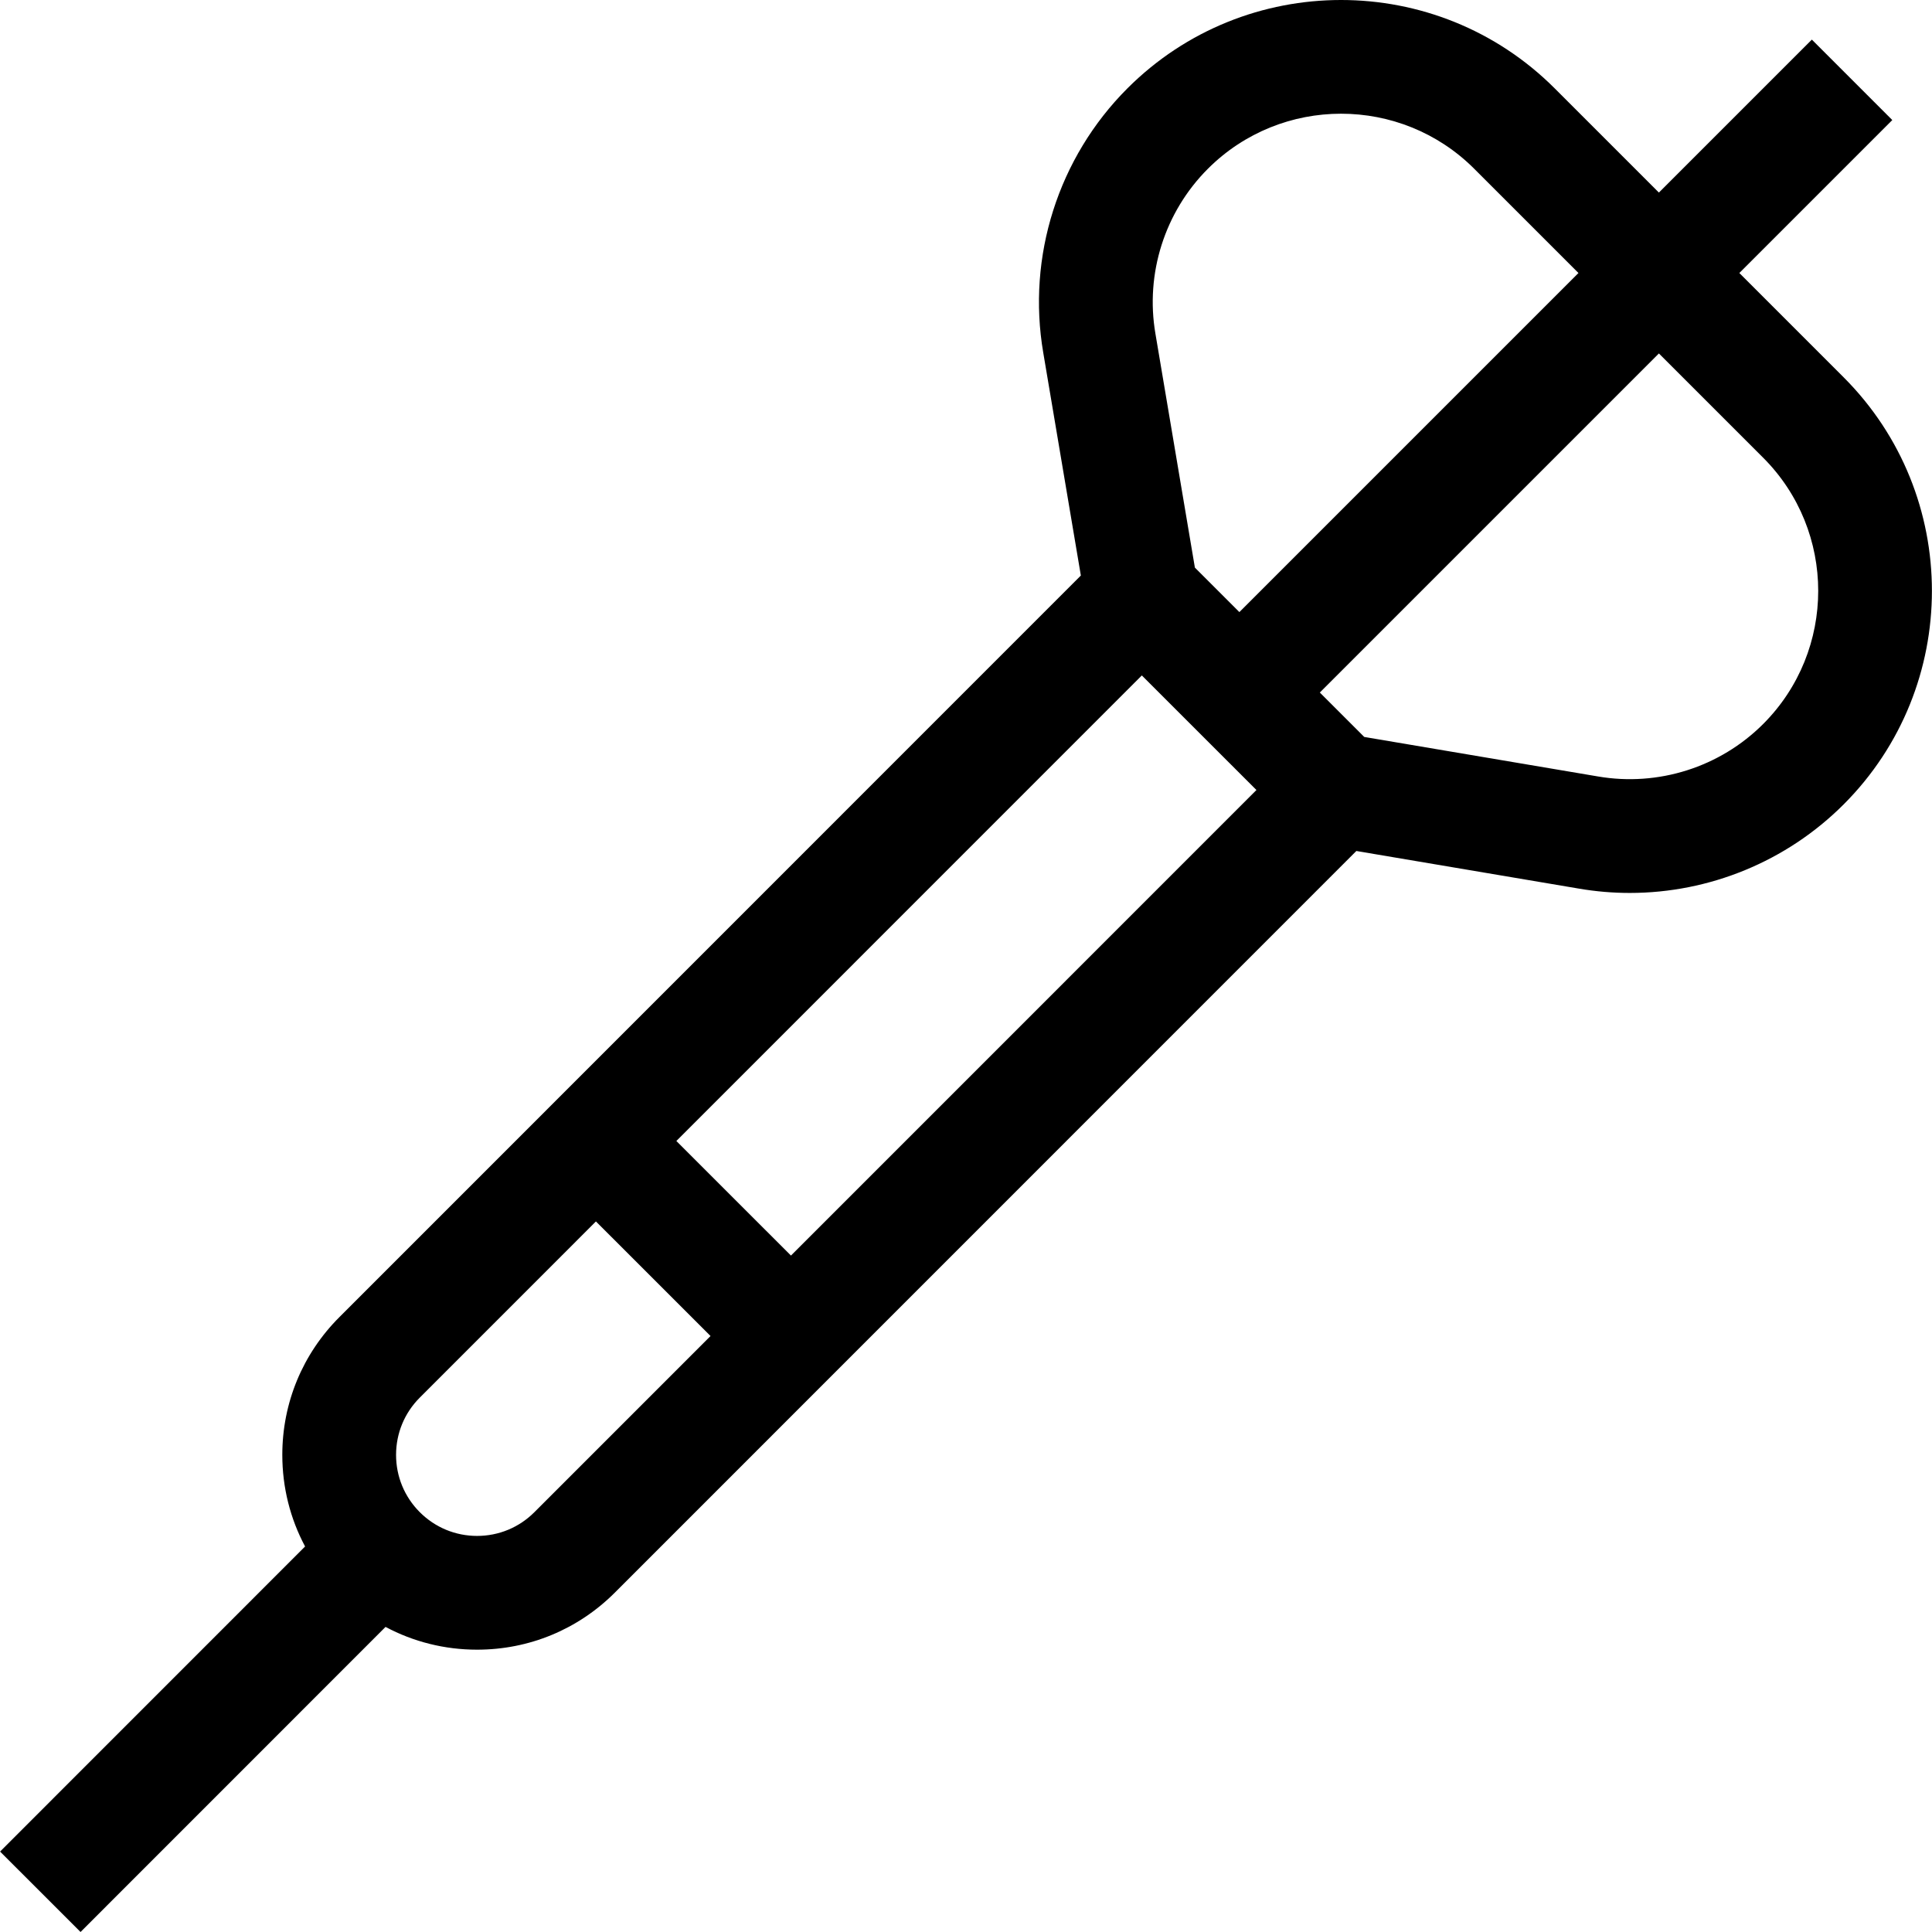
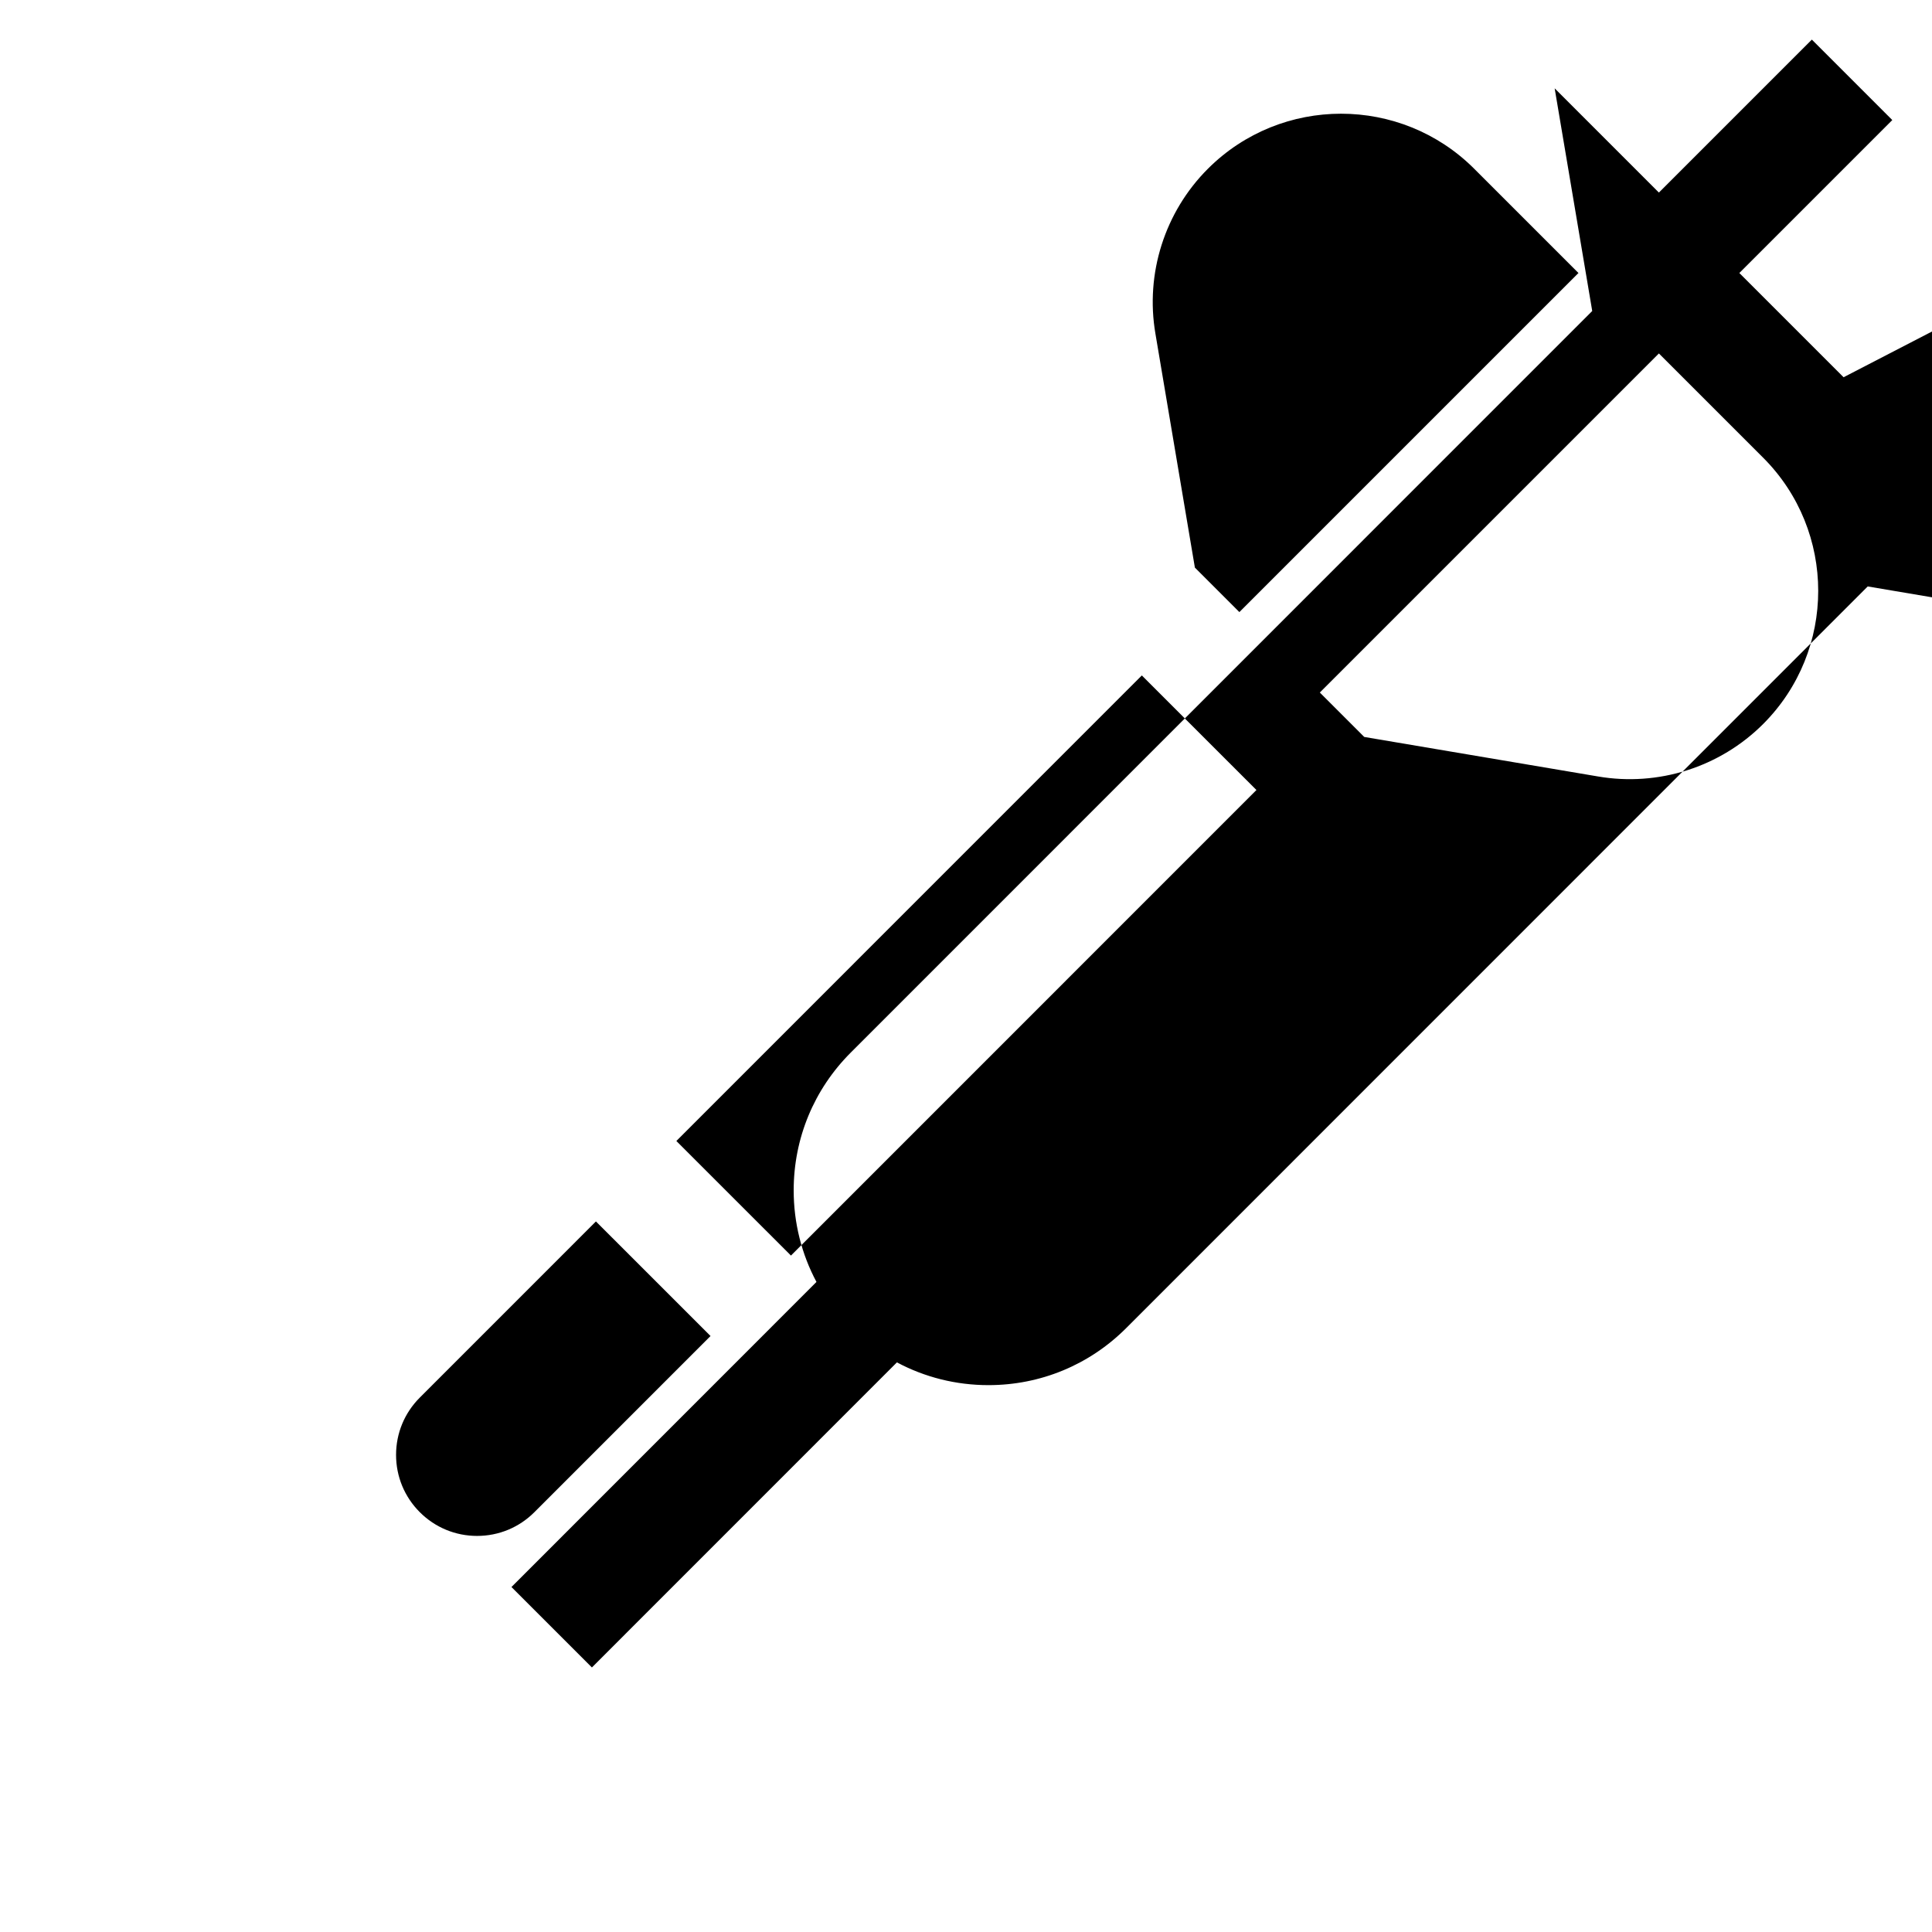
<svg xmlns="http://www.w3.org/2000/svg" id="Capa_1" enable-background="new 0 0 509.483 509.483" height="512" viewBox="0 0 509.483 509.483" width="512">
-   <path id="XMLID_907_" d="m486.166 99.483-27.488-27.488 40.334-40.335-21.213-21.213-40.335 40.335-27.488-27.487c-31.061-31.061-81.602-31.061-112.662 0-18.26 18.259-26.553 44.354-22.192 69.762l9.906 58.714-195.54 195.575c-9.701 9.703-15.043 22.604-15.042 36.324.001 8.563 2.083 16.804 6.007 24.149l-80.432 80.453 21.217 21.211 80.431-80.452c7.344 3.921 15.584 6.002 24.145 6.002h.006c13.72-.002 26.619-5.346 36.319-15.049l195.539-195.573 58.686 9.921c4.473.768 8.963 1.144 13.43 1.144 20.947 0 41.323-8.28 56.373-23.33 31.06-31.062 31.06-81.603-.001-112.663zm-167.638-54.975c19.365-19.363 50.871-19.363 70.236 0l27.488 27.487-89.419 89.419-11.732-11.73-10.403-61.66c-2.723-15.864 2.447-32.133 13.83-43.516zm-177.605 354.265c-4.035 4.036-9.4 6.259-15.108 6.26-5.707 0-11.073-2.222-15.109-6.257-4.036-4.036-6.26-9.401-6.26-15.108-.001-5.708 2.222-11.074 6.257-15.11l46.448-46.456 30.221 30.215zm67.659-67.671-30.221-30.215 122.748-122.769 30.221 30.215zm256.371-140.171c-11.385 11.385-27.656 16.552-43.554 13.826l-61.636-10.419-11.715-11.713 89.417-89.417 27.488 27.487c19.364 19.365 19.364 50.873 0 70.236z" />
+   <path id="XMLID_907_" d="m486.166 99.483-27.488-27.488 40.334-40.335-21.213-21.213-40.335 40.335-27.488-27.487l9.906 58.714-195.54 195.575c-9.701 9.703-15.043 22.604-15.042 36.324.001 8.563 2.083 16.804 6.007 24.149l-80.432 80.453 21.217 21.211 80.431-80.452c7.344 3.921 15.584 6.002 24.145 6.002h.006c13.72-.002 26.619-5.346 36.319-15.049l195.539-195.573 58.686 9.921c4.473.768 8.963 1.144 13.43 1.144 20.947 0 41.323-8.28 56.373-23.33 31.06-31.062 31.06-81.603-.001-112.663zm-167.638-54.975c19.365-19.363 50.871-19.363 70.236 0l27.488 27.487-89.419 89.419-11.732-11.73-10.403-61.66c-2.723-15.864 2.447-32.133 13.83-43.516zm-177.605 354.265c-4.035 4.036-9.4 6.259-15.108 6.26-5.707 0-11.073-2.222-15.109-6.257-4.036-4.036-6.26-9.401-6.26-15.108-.001-5.708 2.222-11.074 6.257-15.11l46.448-46.456 30.221 30.215zm67.659-67.671-30.221-30.215 122.748-122.769 30.221 30.215zm256.371-140.171c-11.385 11.385-27.656 16.552-43.554 13.826l-61.636-10.419-11.715-11.713 89.417-89.417 27.488 27.487c19.364 19.365 19.364 50.873 0 70.236z" />
</svg>